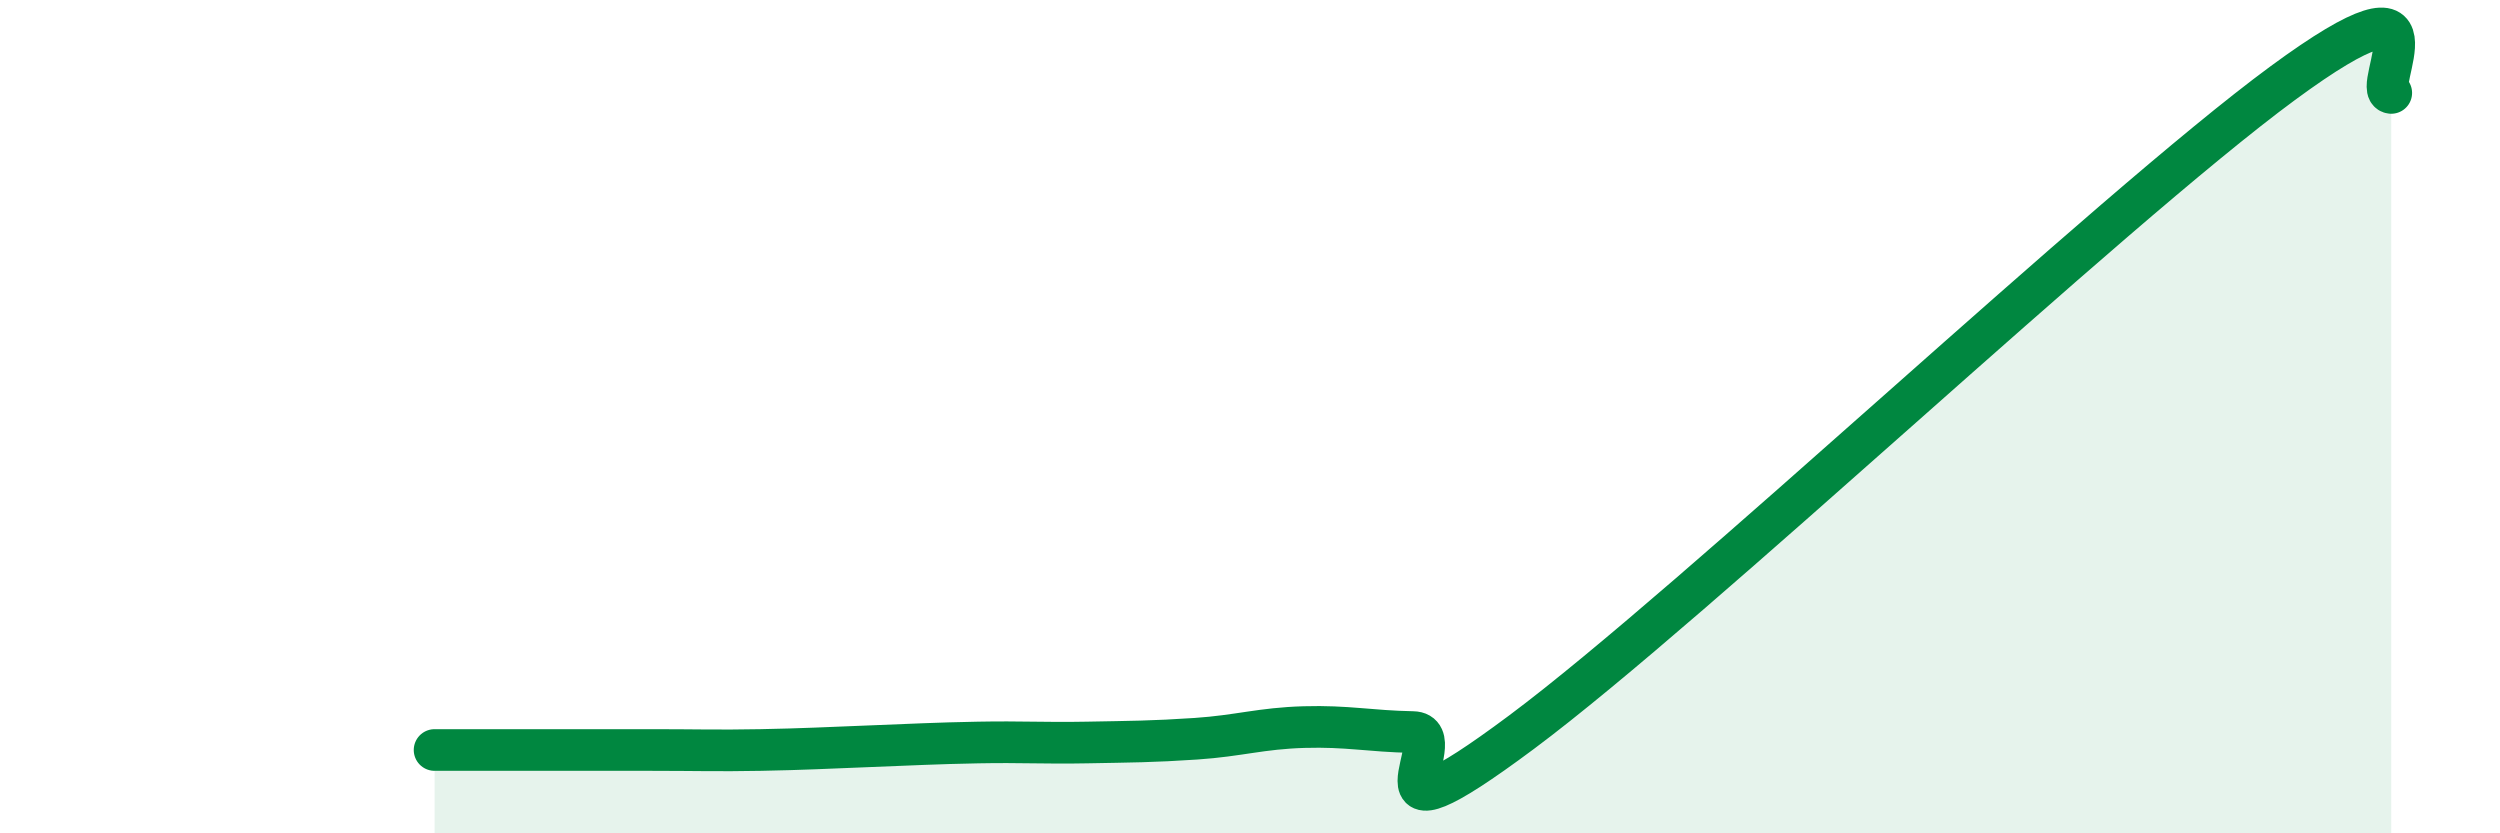
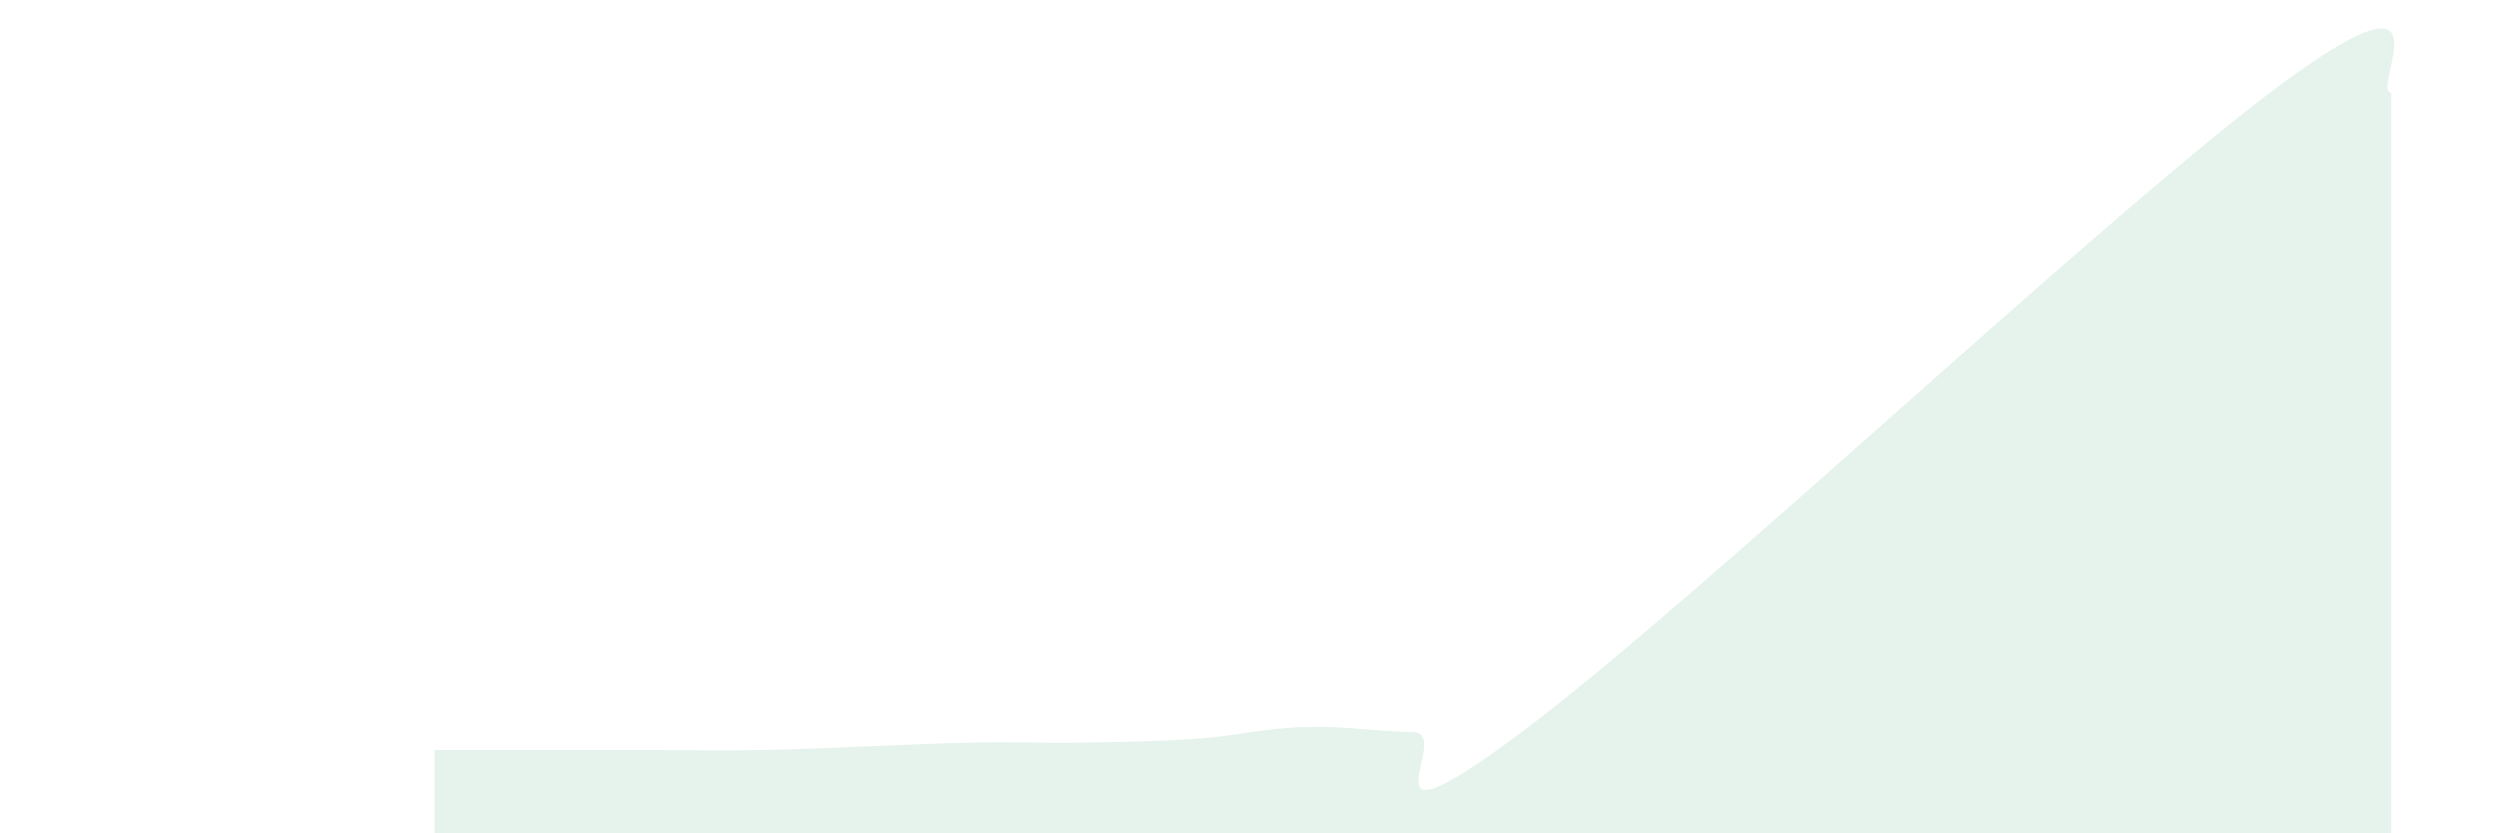
<svg xmlns="http://www.w3.org/2000/svg" width="60" height="20" viewBox="0 0 60 20">
  <path d="M 10.43,18 C 10.95,18 12,18 13.04,18 C 14.08,18 14.61,18 15.65,18 C 16.69,18 17.22,18.02 18.26,18 C 19.3,17.98 19.83,17.95 20.87,17.91 C 21.91,17.87 22.44,17.84 23.48,17.82 C 24.52,17.8 25.05,17.84 26.09,17.82 C 27.13,17.8 27.66,17.8 28.7,17.73 C 29.74,17.66 30.26,17.48 31.3,17.45 C 32.34,17.42 32.87,17.55 33.91,17.57 C 34.95,17.59 32.35,20.68 36.52,17.57 C 40.69,14.46 50.61,5.07 54.78,2 C 58.95,-1.07 56.87,2.18 57.39,2.23L57.39 20L10.43 20Z" fill="#008740" opacity="0.1" stroke-linecap="round" stroke-linejoin="round" />
-   <path d="M 10.43,18 C 10.95,18 12,18 13.04,18 C 14.08,18 14.61,18 15.65,18 C 16.69,18 17.22,18.02 18.26,18 C 19.3,17.98 19.83,17.95 20.87,17.91 C 21.91,17.87 22.44,17.84 23.48,17.82 C 24.52,17.8 25.05,17.84 26.09,17.82 C 27.13,17.8 27.66,17.8 28.7,17.73 C 29.74,17.66 30.26,17.48 31.3,17.45 C 32.34,17.42 32.87,17.55 33.91,17.57 C 34.95,17.59 32.35,20.68 36.52,17.57 C 40.69,14.46 50.61,5.07 54.78,2 C 58.95,-1.07 56.87,2.18 57.39,2.23" stroke="#008740" stroke-width="1" fill="none" stroke-linecap="round" stroke-linejoin="round" />
</svg>